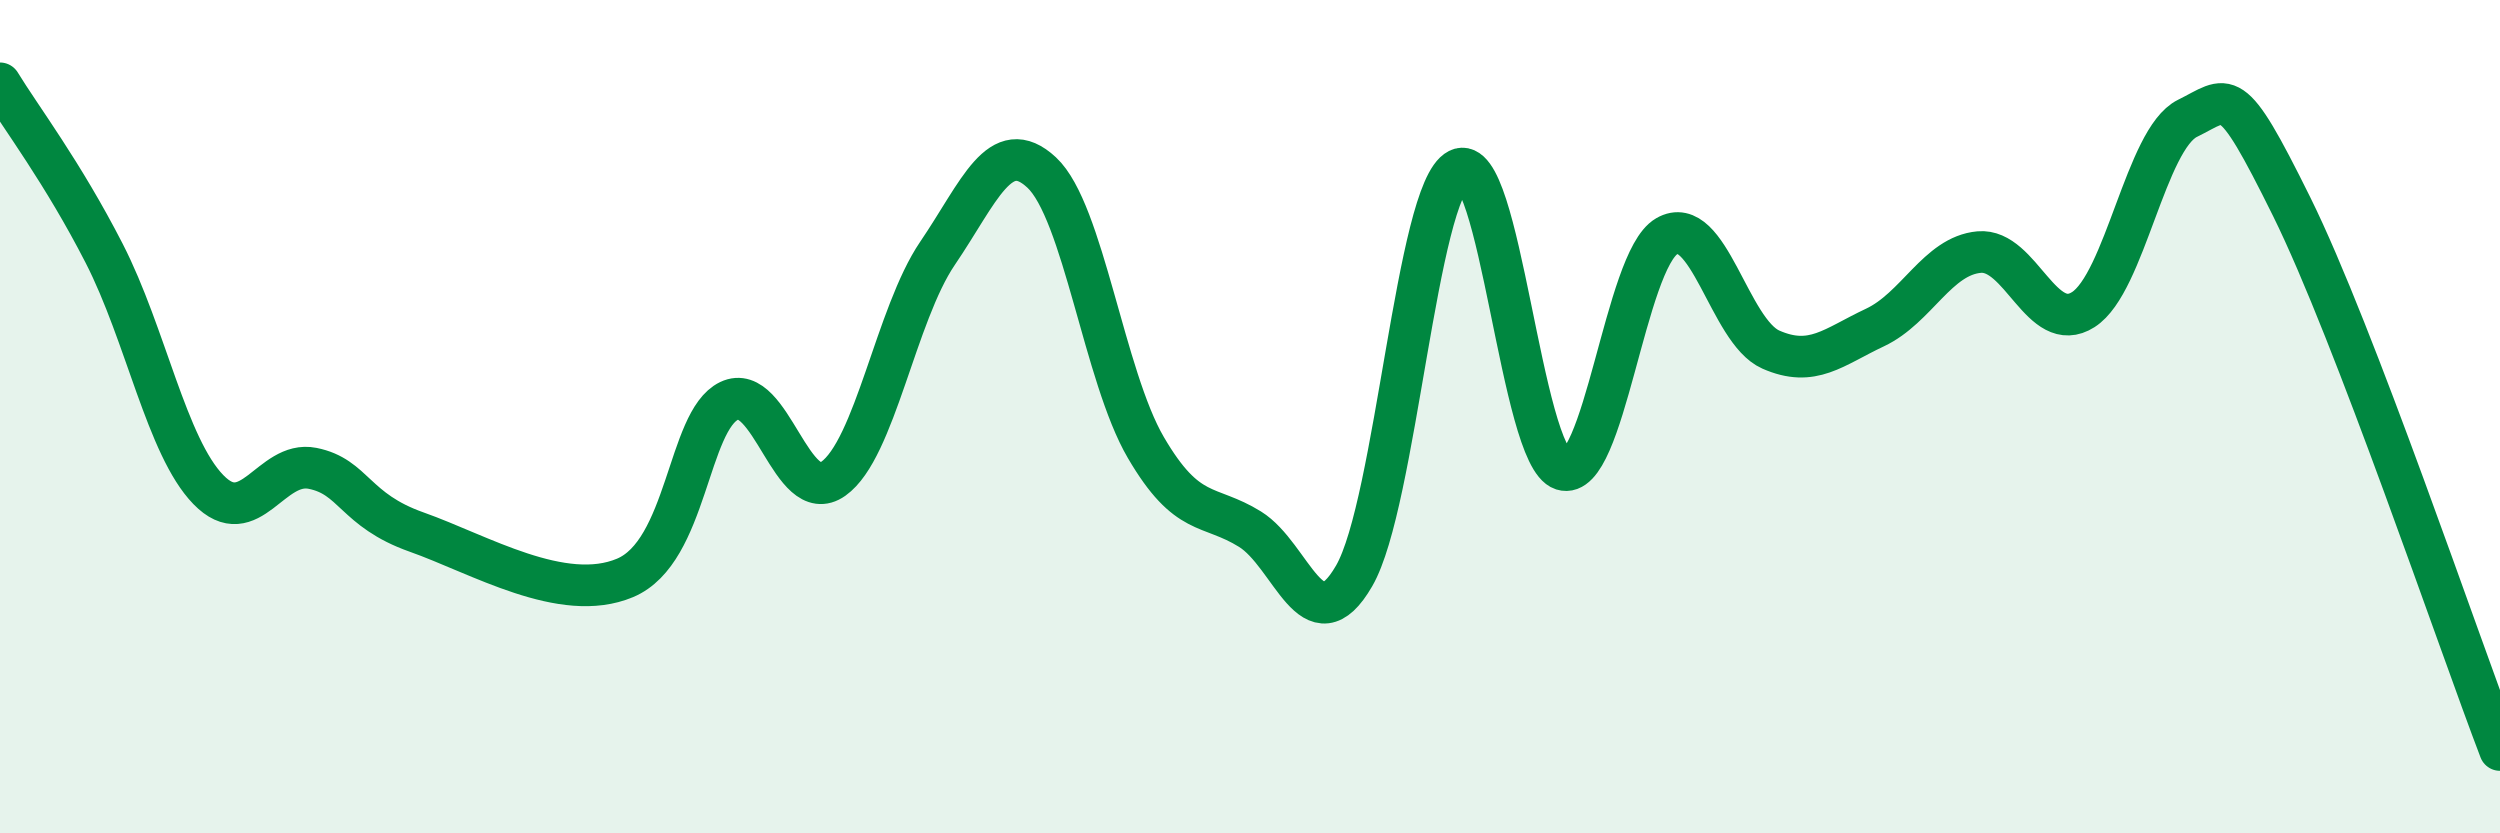
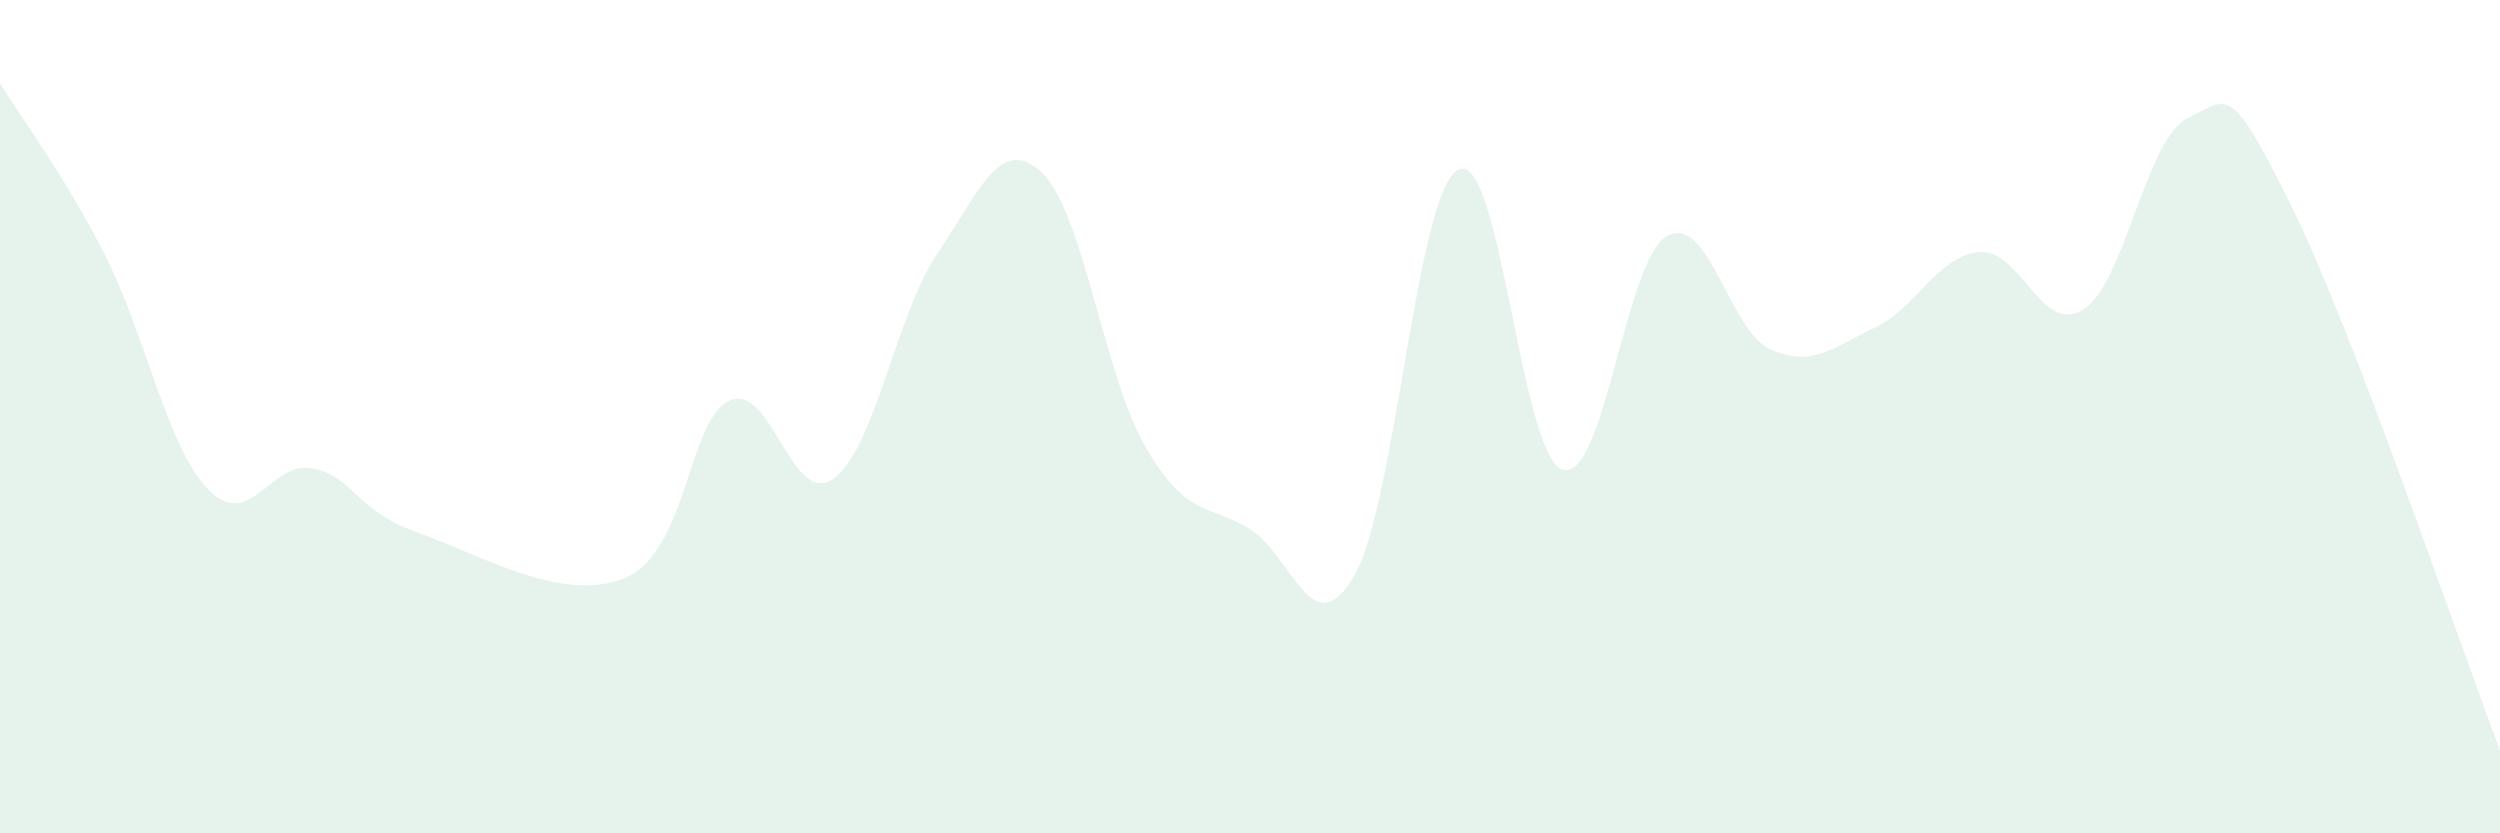
<svg xmlns="http://www.w3.org/2000/svg" width="60" height="20" viewBox="0 0 60 20">
  <path d="M 0,2 C 0.5,2.82 1.5,4.13 2.5,6.08 C 3.5,8.03 4,10.72 5,11.75 C 6,12.78 6.5,11.04 7.5,11.24 C 8.5,11.44 8.5,12.24 10,12.77 C 11.5,13.3 13.5,14.5 15,13.87 C 16.5,13.24 16.5,10.1 17.5,9.62 C 18.5,9.14 19,12.2 20,11.49 C 21,10.78 21.5,7.55 22.5,6.08 C 23.5,4.61 24,3.21 25,4.14 C 26,5.07 26.5,9.03 27.5,10.74 C 28.5,12.45 29,12.08 30,12.7 C 31,13.32 31.5,15.55 32.5,13.82 C 33.5,12.09 34,4.58 35,4.07 C 36,3.56 36.5,10.95 37.5,11.27 C 38.5,11.59 39,6.25 40,5.67 C 41,5.09 41.5,7.95 42.5,8.39 C 43.5,8.83 44,8.33 45,7.86 C 46,7.39 46.5,6.14 47.5,6.05 C 48.5,5.96 49,8.07 50,7.43 C 51,6.79 51.5,3.33 52.5,2.84 C 53.5,2.35 53.5,1.93 55,4.96 C 56.5,7.99 59,15.39 60,18L60 20L0 20Z" fill="#008740" opacity="0.1" stroke-linecap="round" stroke-linejoin="round" />
-   <path d="M 0,2 C 0.5,2.82 1.5,4.13 2.5,6.08 C 3.5,8.03 4,10.72 5,11.75 C 6,12.78 6.5,11.04 7.5,11.24 C 8.5,11.44 8.5,12.24 10,12.77 C 11.5,13.3 13.5,14.5 15,13.87 C 16.5,13.24 16.5,10.1 17.5,9.62 C 18.5,9.14 19,12.2 20,11.49 C 21,10.78 21.5,7.55 22.5,6.08 C 23.5,4.61 24,3.21 25,4.14 C 26,5.07 26.5,9.03 27.5,10.74 C 28.5,12.45 29,12.08 30,12.7 C 31,13.32 31.5,15.55 32.5,13.82 C 33.5,12.09 34,4.58 35,4.07 C 36,3.56 36.5,10.95 37.5,11.27 C 38.5,11.59 39,6.25 40,5.67 C 41,5.09 41.5,7.95 42.5,8.39 C 43.5,8.83 44,8.33 45,7.86 C 46,7.39 46.5,6.14 47.5,6.05 C 48.5,5.96 49,8.07 50,7.43 C 51,6.79 51.5,3.33 52.5,2.84 C 53.5,2.35 53.5,1.93 55,4.96 C 56.5,7.99 59,15.39 60,18" stroke="#008740" stroke-width="1" fill="none" stroke-linecap="round" stroke-linejoin="round" />
</svg>